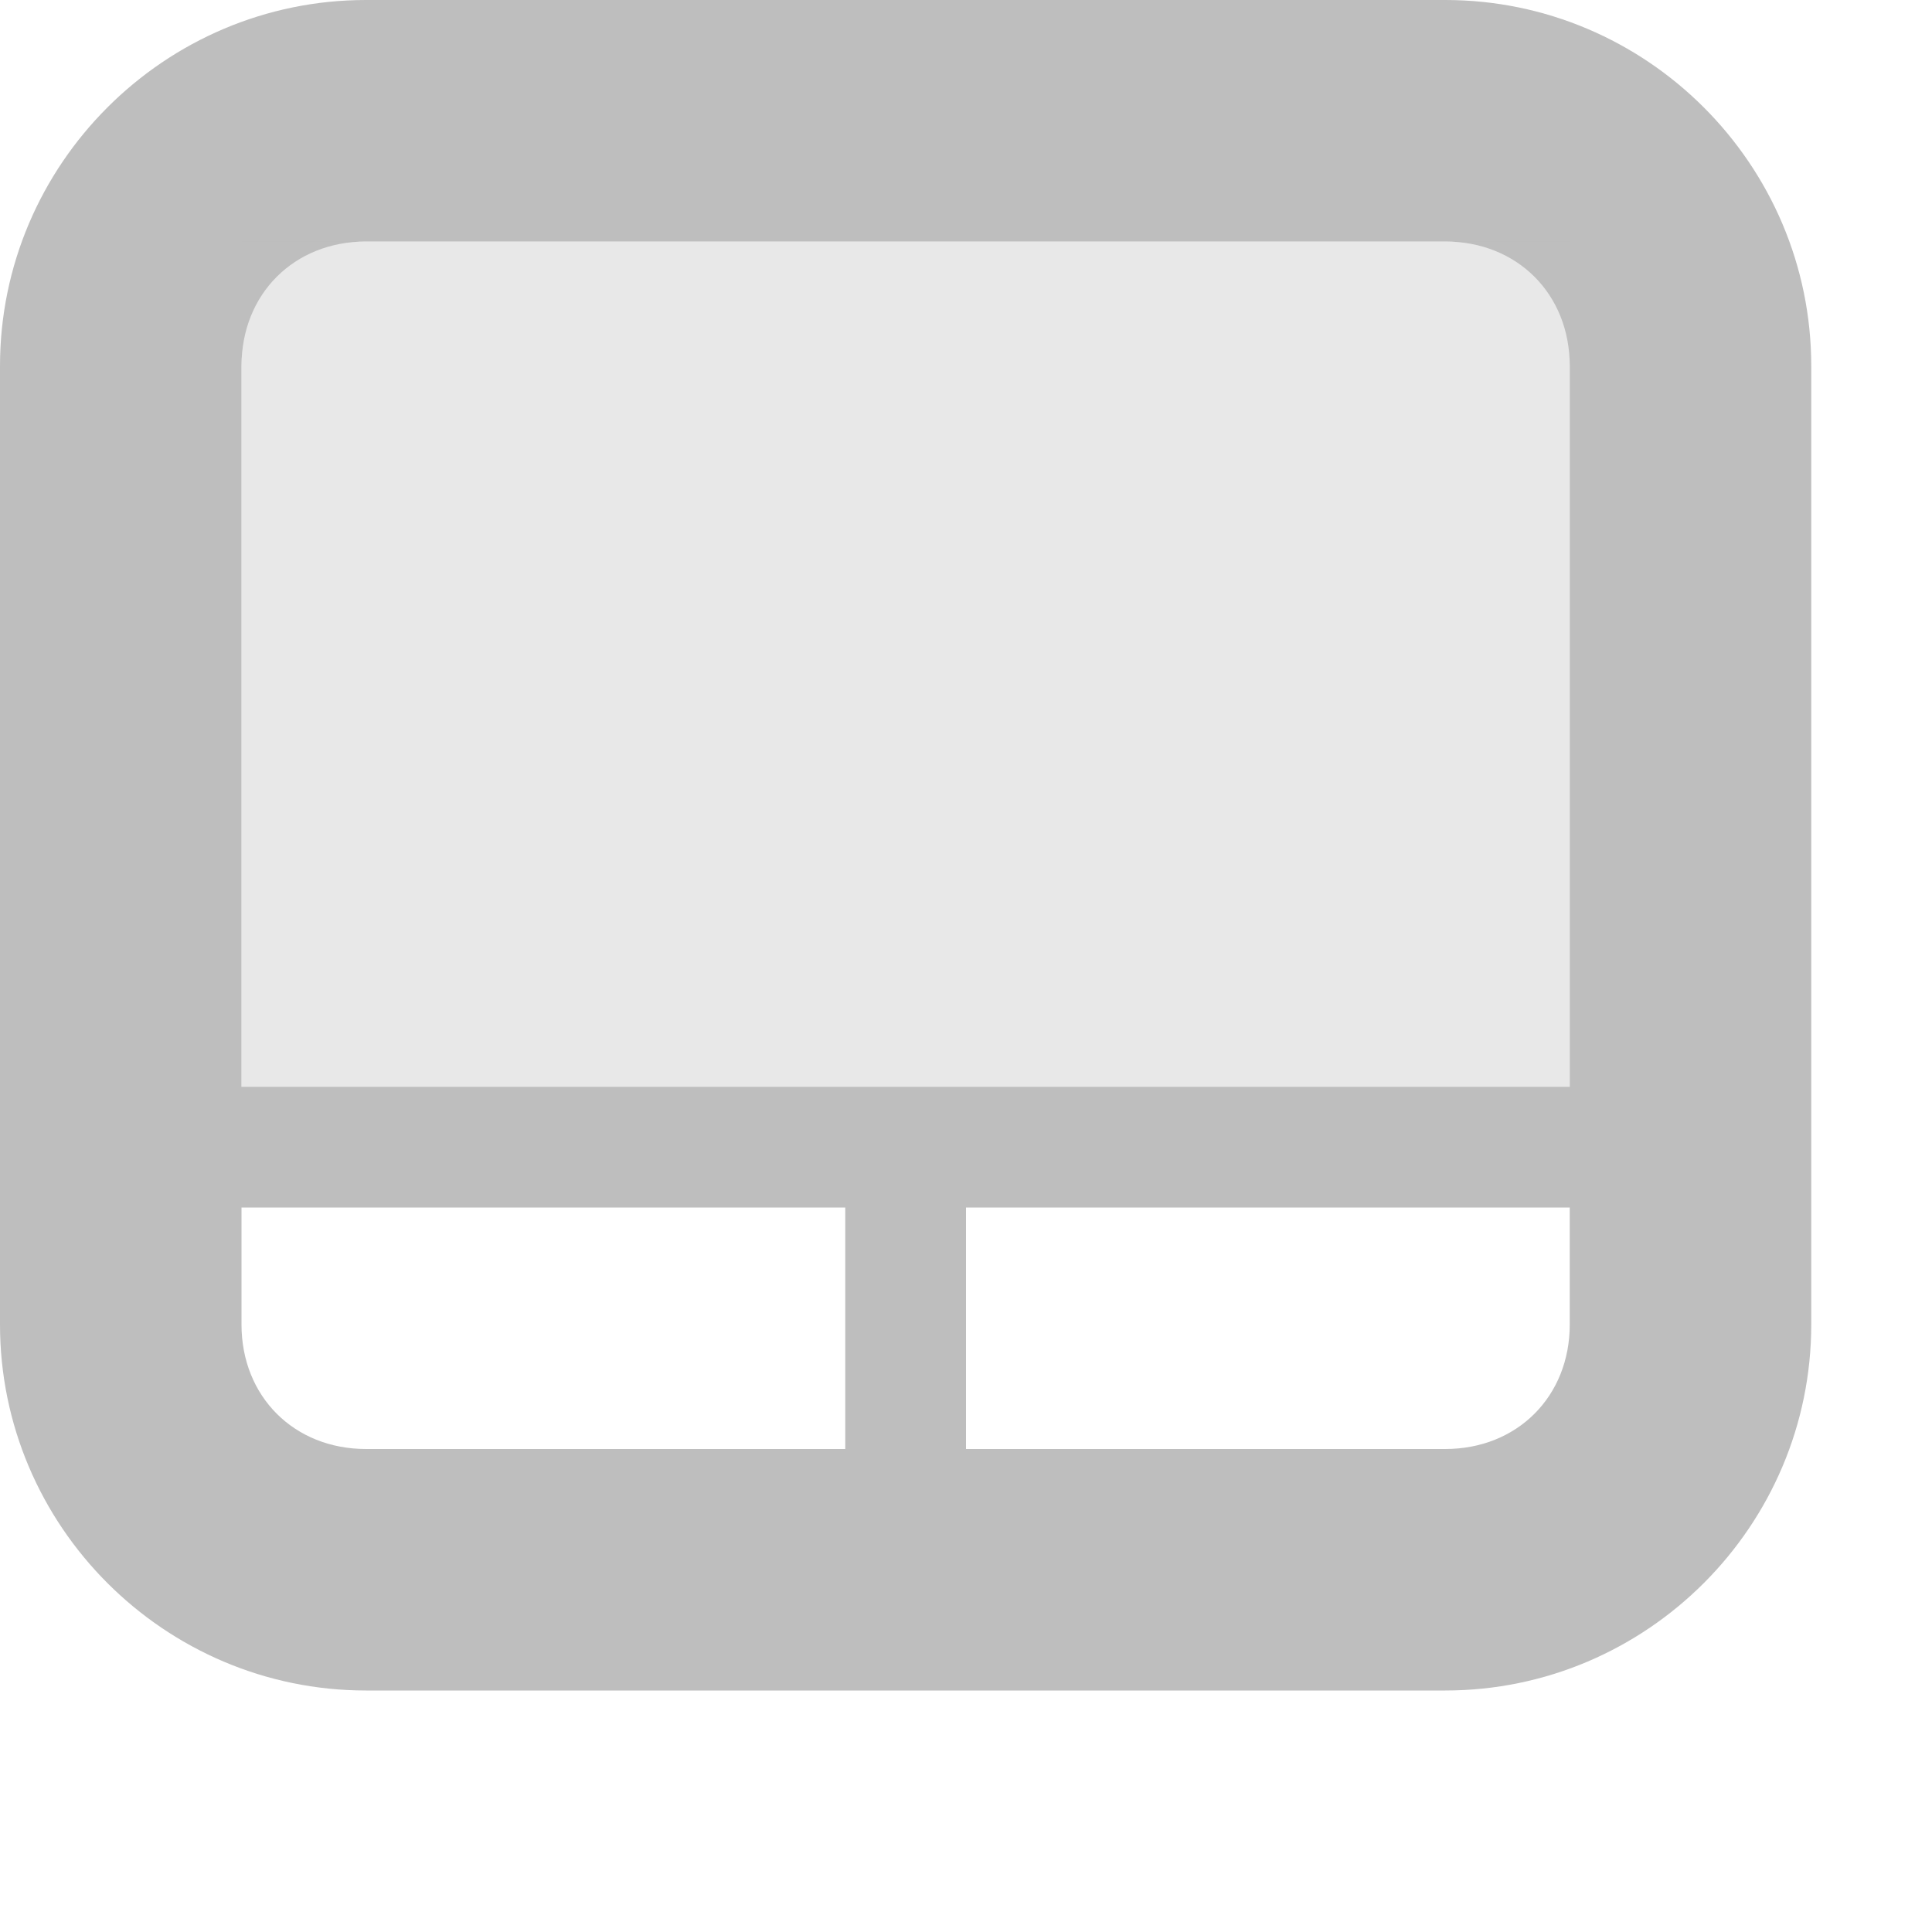
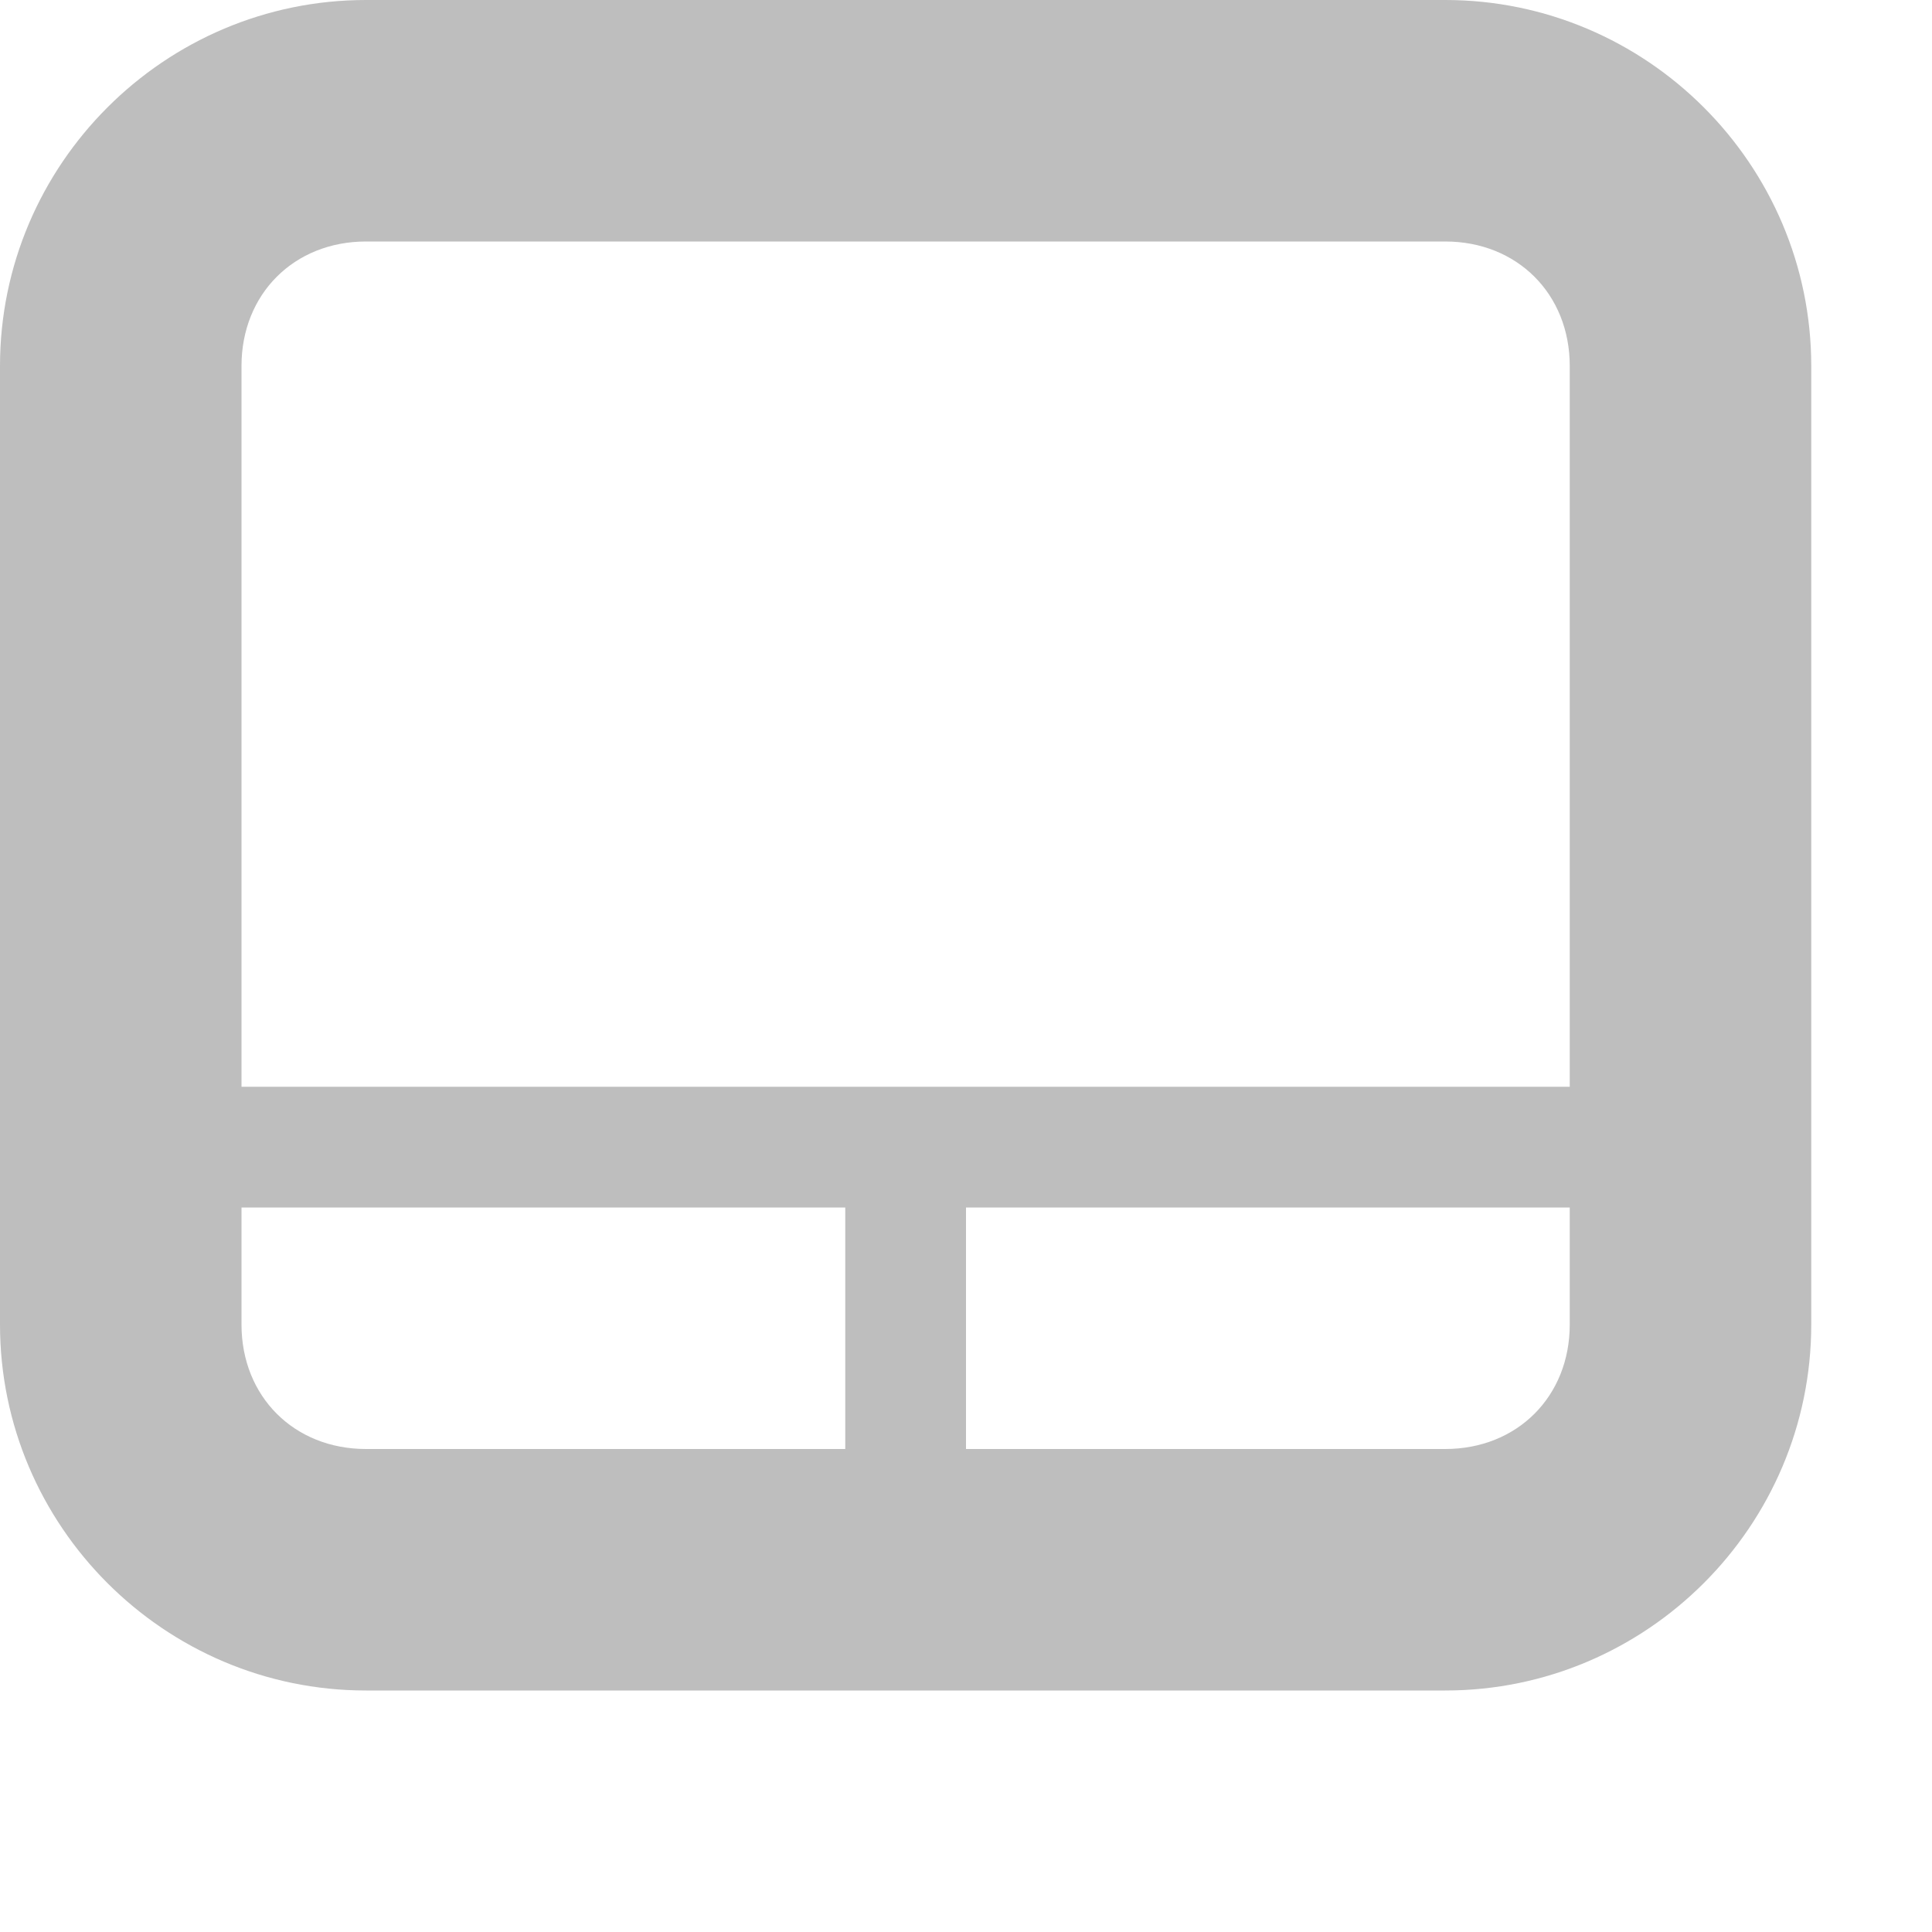
<svg xmlns="http://www.w3.org/2000/svg" xmlns:ns1="http://www.inkscape.org/namespaces/inkscape" xmlns:ns2="http://sodipodi.sourceforge.net/DTD/sodipodi-0.dtd" id="svg7384" height="16" width="16" version="1.1" ns1:version="0.48.4 r9939" ns2:docname="input-touchpad-symbolic.svg">
  <defs id="defs10" />
  <ns2:namedview pagecolor="#ffffff" bordercolor="#666666" borderopacity="1" objecttolerance="10" gridtolerance="10" guidetolerance="10" ns1:pageopacity="0" ns1:pageshadow="2" ns1:window-width="841" ns1:window-height="771" id="namedview8" showgrid="true" ns1:snap-bbox="true" ns1:zoom="29.5" ns1:cx="7.7606158" ns1:cy="8.043797" ns1:window-x="1025" ns1:window-y="48" ns1:window-maximized="0" ns1:current-layer="svg7384">
    <ns1:grid type="xygrid" id="grid2987" />
  </ns2:namedview>
  <title id="title9167">Gnome Symbolic Icon Theme</title>
  <g id="layer10" transform="translate(-280.999,-449)">
    <path id="rect5837" style="text-indent:0;text-transform:none;block-progression:tb;color:#bebebe;fill:#bebebe" d="m 284.03,449 c -1.669,0 -3.031,1.362 -3.031,3.031 v 7.938 c 0,1.669 1.362,3.031 3.031,3.031 h 8.938 c 1.669,0 3.031,-1.362 3.031,-3.031 v -7.938 c 0,-1.669 -1.362,-3.031 -3.031,-3.031 H 284.03 z m 0,2 h 8.938 c 0.596,0 1.031,0.435 1.031,1.031 V 458 h -11 v -5.969 c 0,-0.596 0.435,-1.031 1.031,-1.031 z m -1.031,8 h 5 v 2 H 284.03 c -0.596,0 -1.031,-0.435 -1.031,-1.031 v -0.969 z m 6,0 h 5 v 0.969 c 0,0.596 -0.435,1.031 -1.031,1.031 h -3.969 v -2 z" ns1:connector-curvature="0" />
-     <rect id="rect5839-9" style="opacity:0.35;color:#bebebe;fill:#bebebe" rx="0" ry="0" height="7" width="11" y="451" x="283" />
  </g>
</svg>